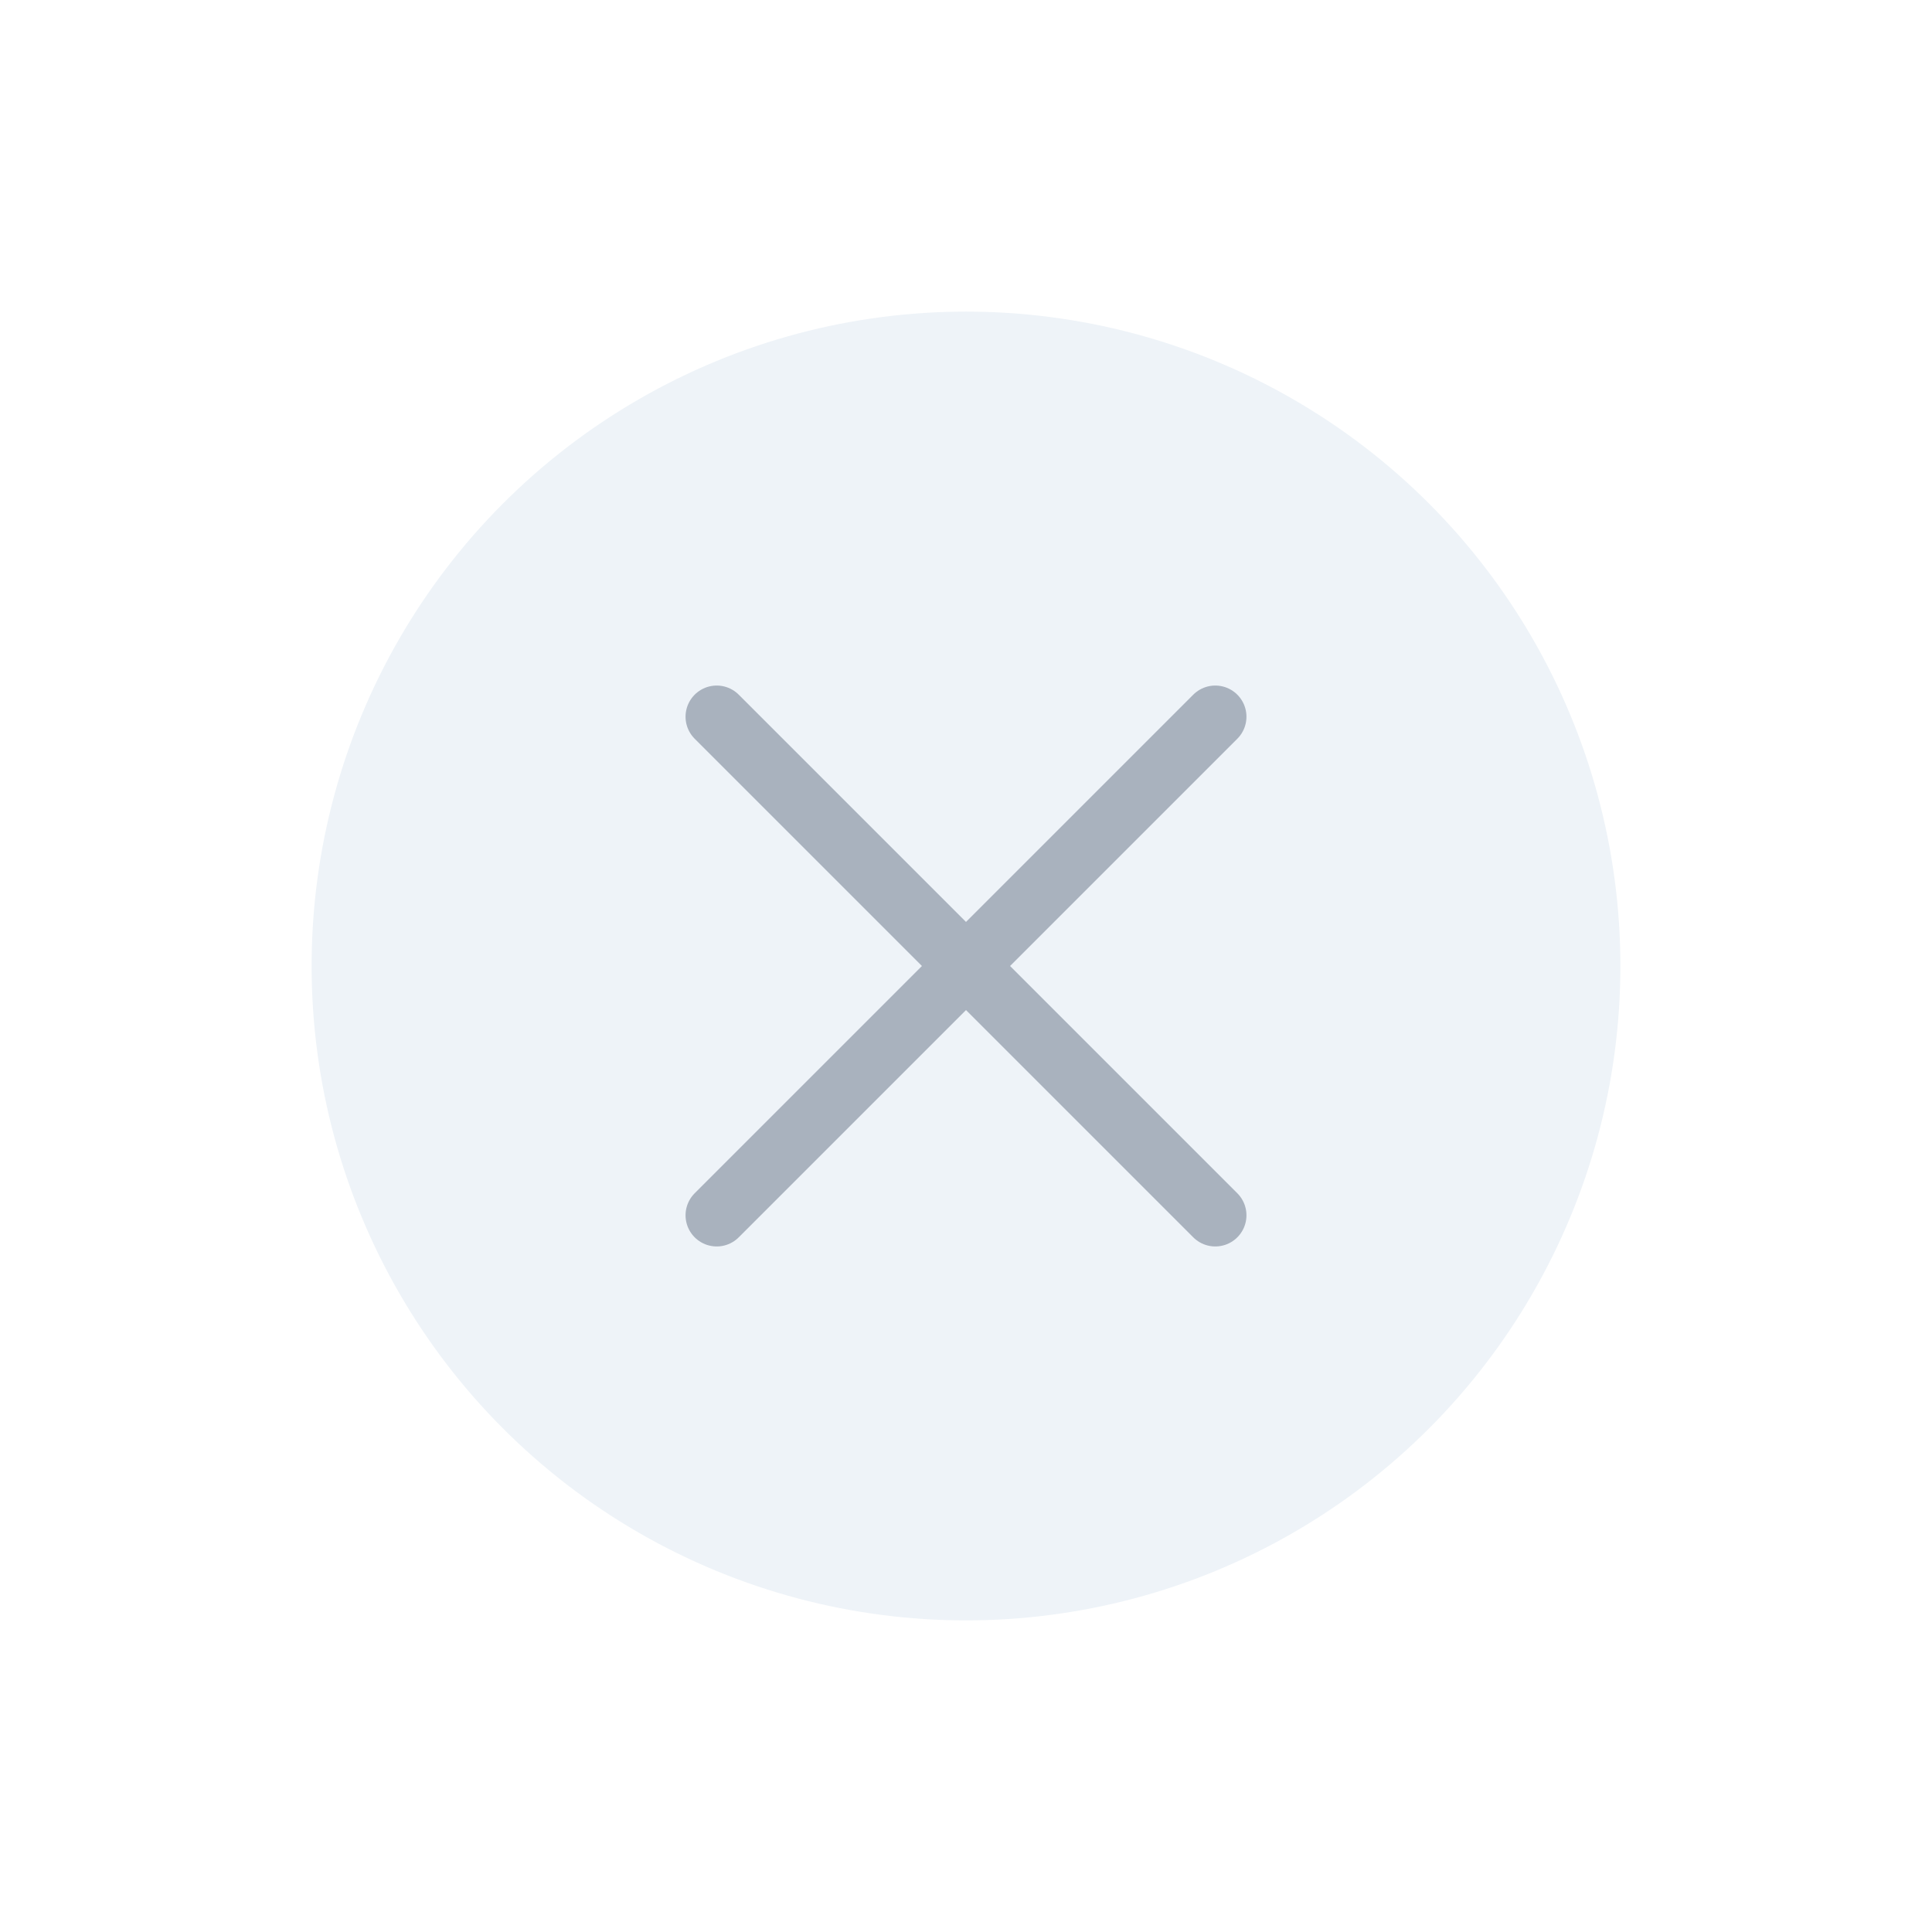
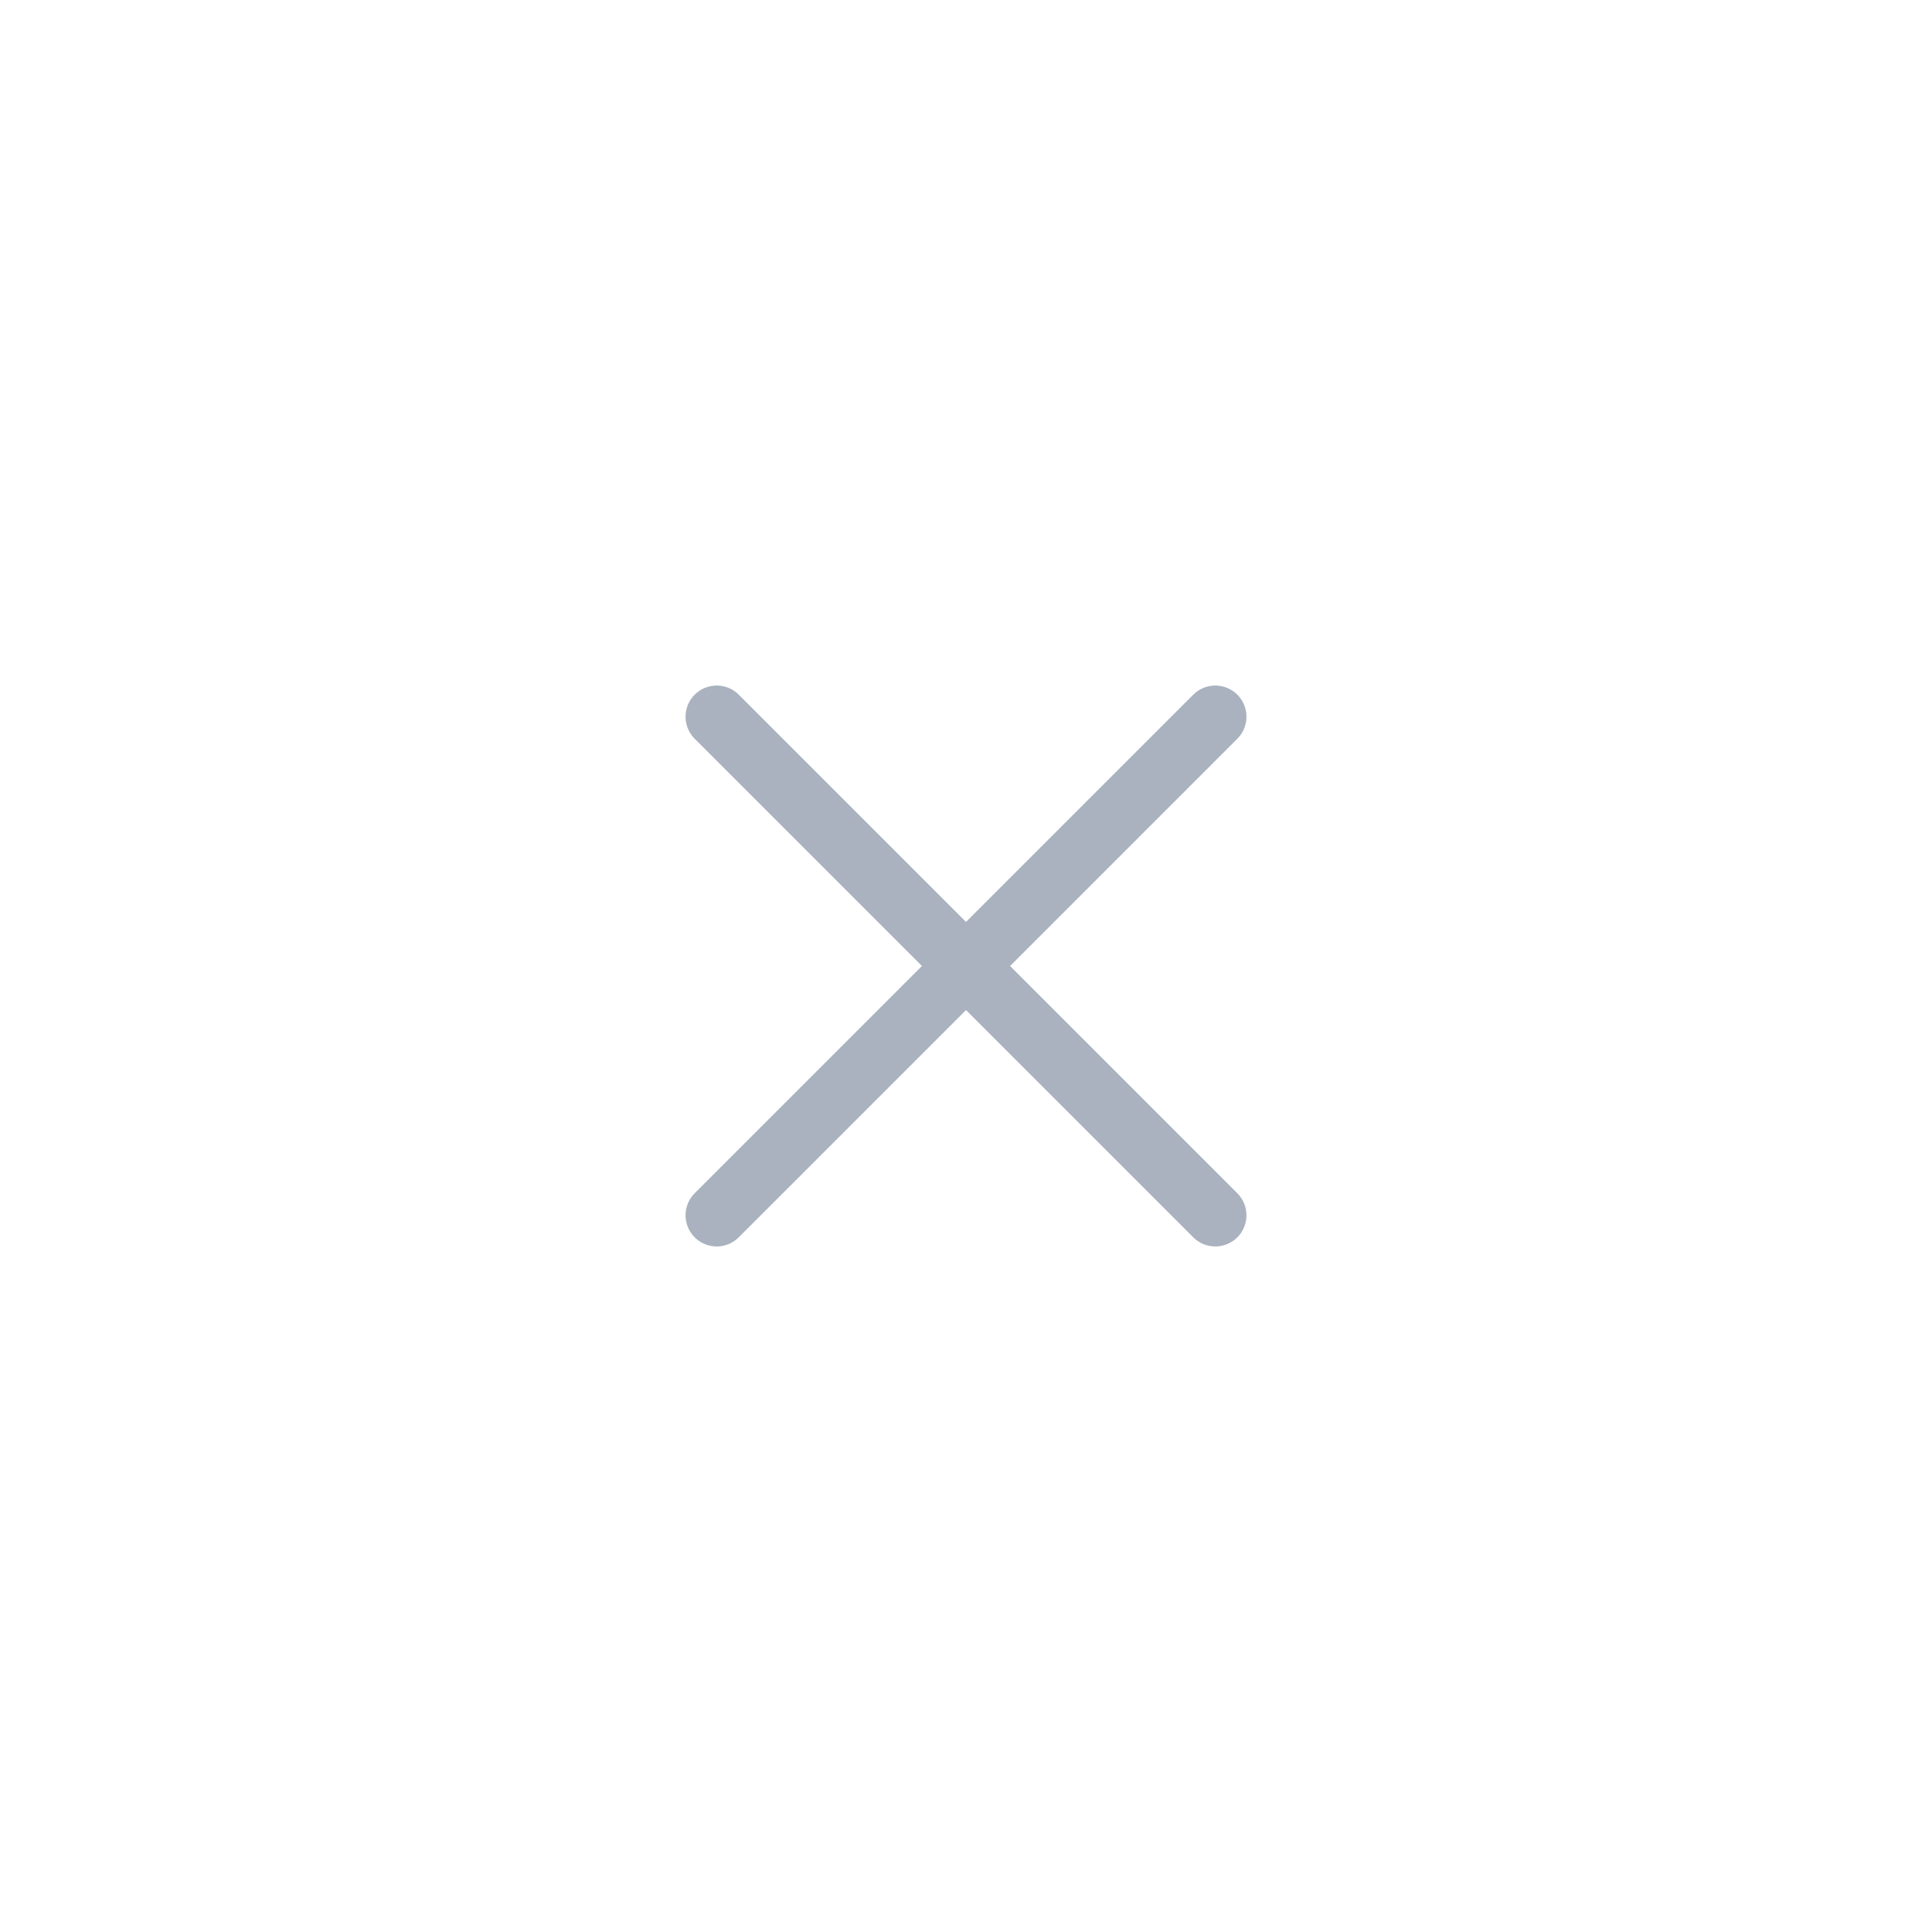
<svg xmlns="http://www.w3.org/2000/svg" width="62" height="62" viewBox="0 0 62 62" fill="none">
  <g filter="url(#filter0_d_1327_896)">
-     <circle cx="31" cy="31" r="21" fill="#EEF3F8" />
-   </g>
+     </g>
  <path d="M23 23L39 39M23 39L39 23" stroke="#A9B2BE" stroke-width="2" stroke-linecap="round" />
  <defs>
    <filter id="filter0_d_1327_896" x="0" y="0" width="62" height="62" filterUnits="userSpaceOnUse" color-interpolation-filters="sRGB">
      <feFlood flood-opacity="0" result="BackgroundImageFix" />
      <feColorMatrix in="SourceAlpha" type="matrix" values="0 0 0 0 0 0 0 0 0 0 0 0 0 0 0 0 0 0 127 0" result="hardAlpha" />
      <feOffset />
      <feGaussianBlur stdDeviation="5" />
      <feComposite in2="hardAlpha" operator="out" />
      <feColorMatrix type="matrix" values="0 0 0 0 0 0 0 0 0 0 0 0 0 0 0 0 0 0 0.08 0" />
      <feBlend mode="normal" in2="BackgroundImageFix" result="effect1_dropShadow_1327_896" />
      <feBlend mode="normal" in="SourceGraphic" in2="effect1_dropShadow_1327_896" result="shape" />
    </filter>
  </defs>
</svg>